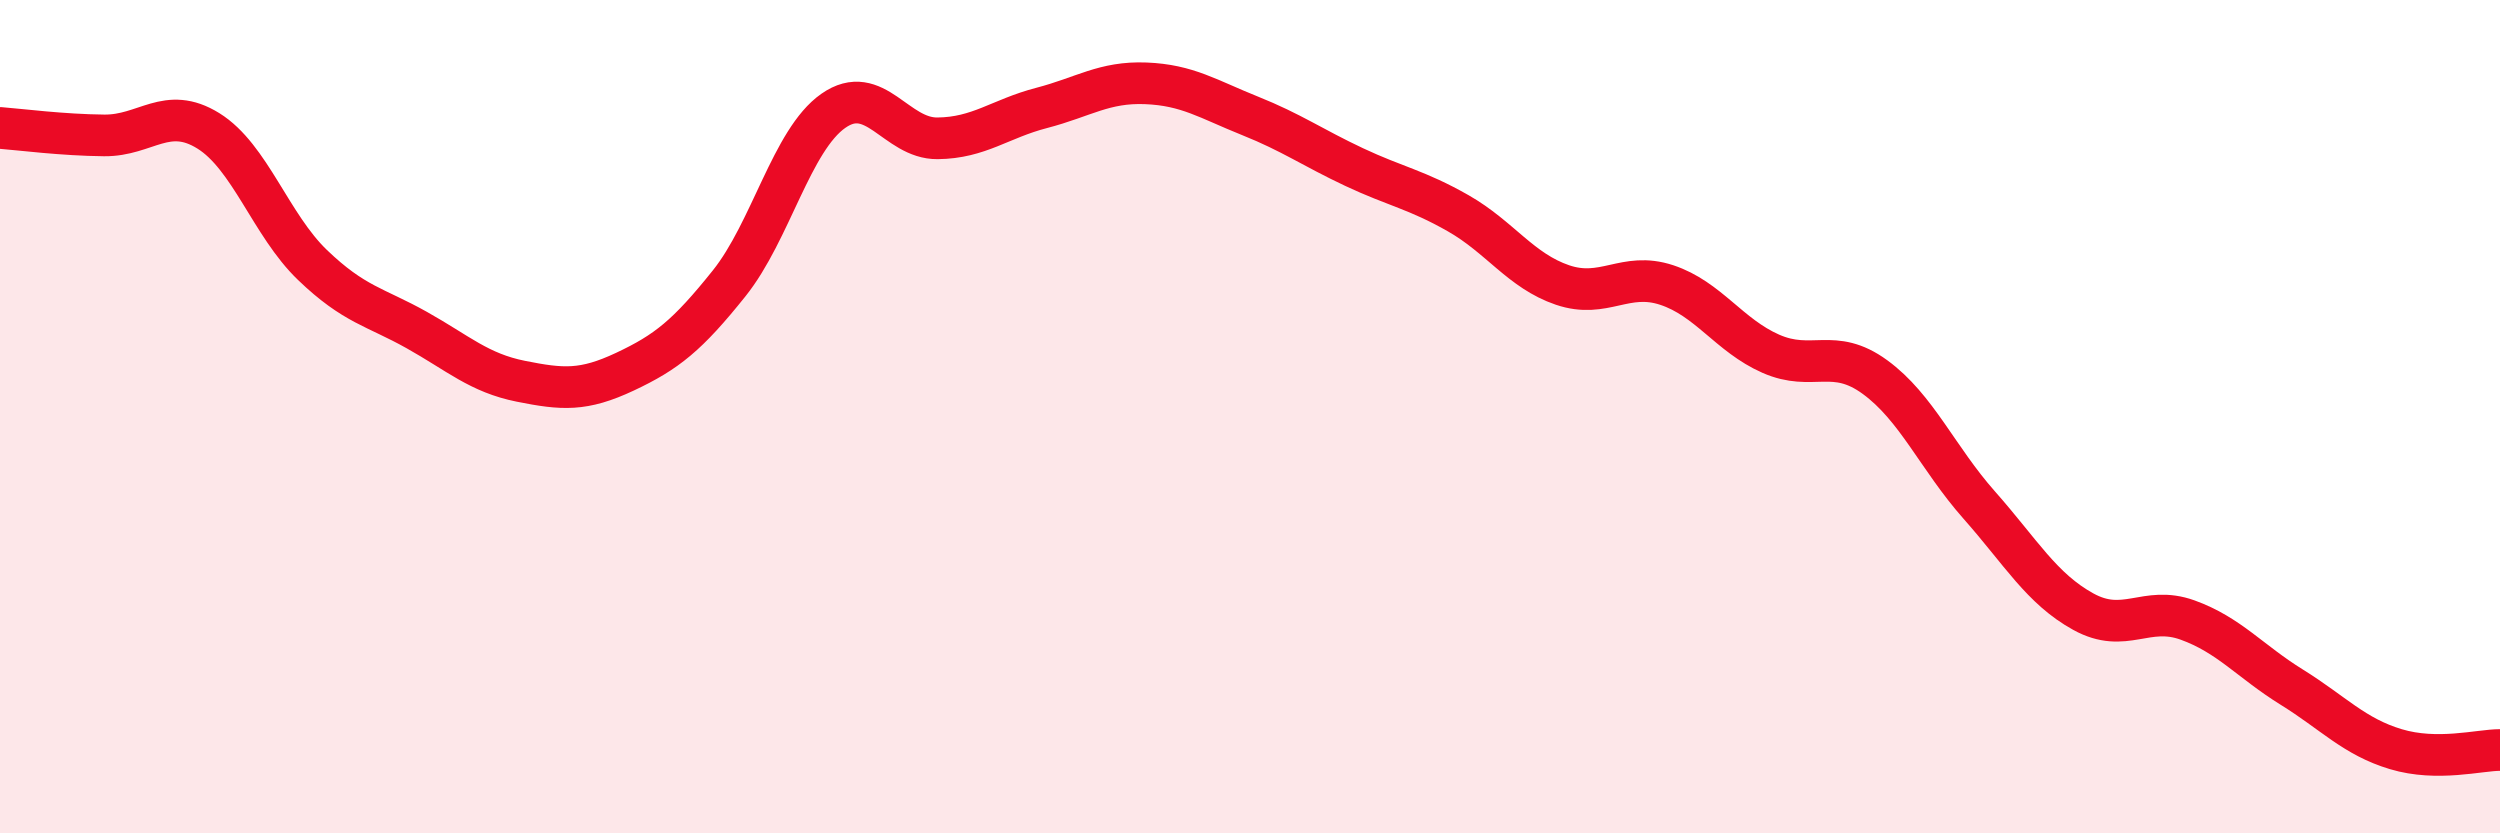
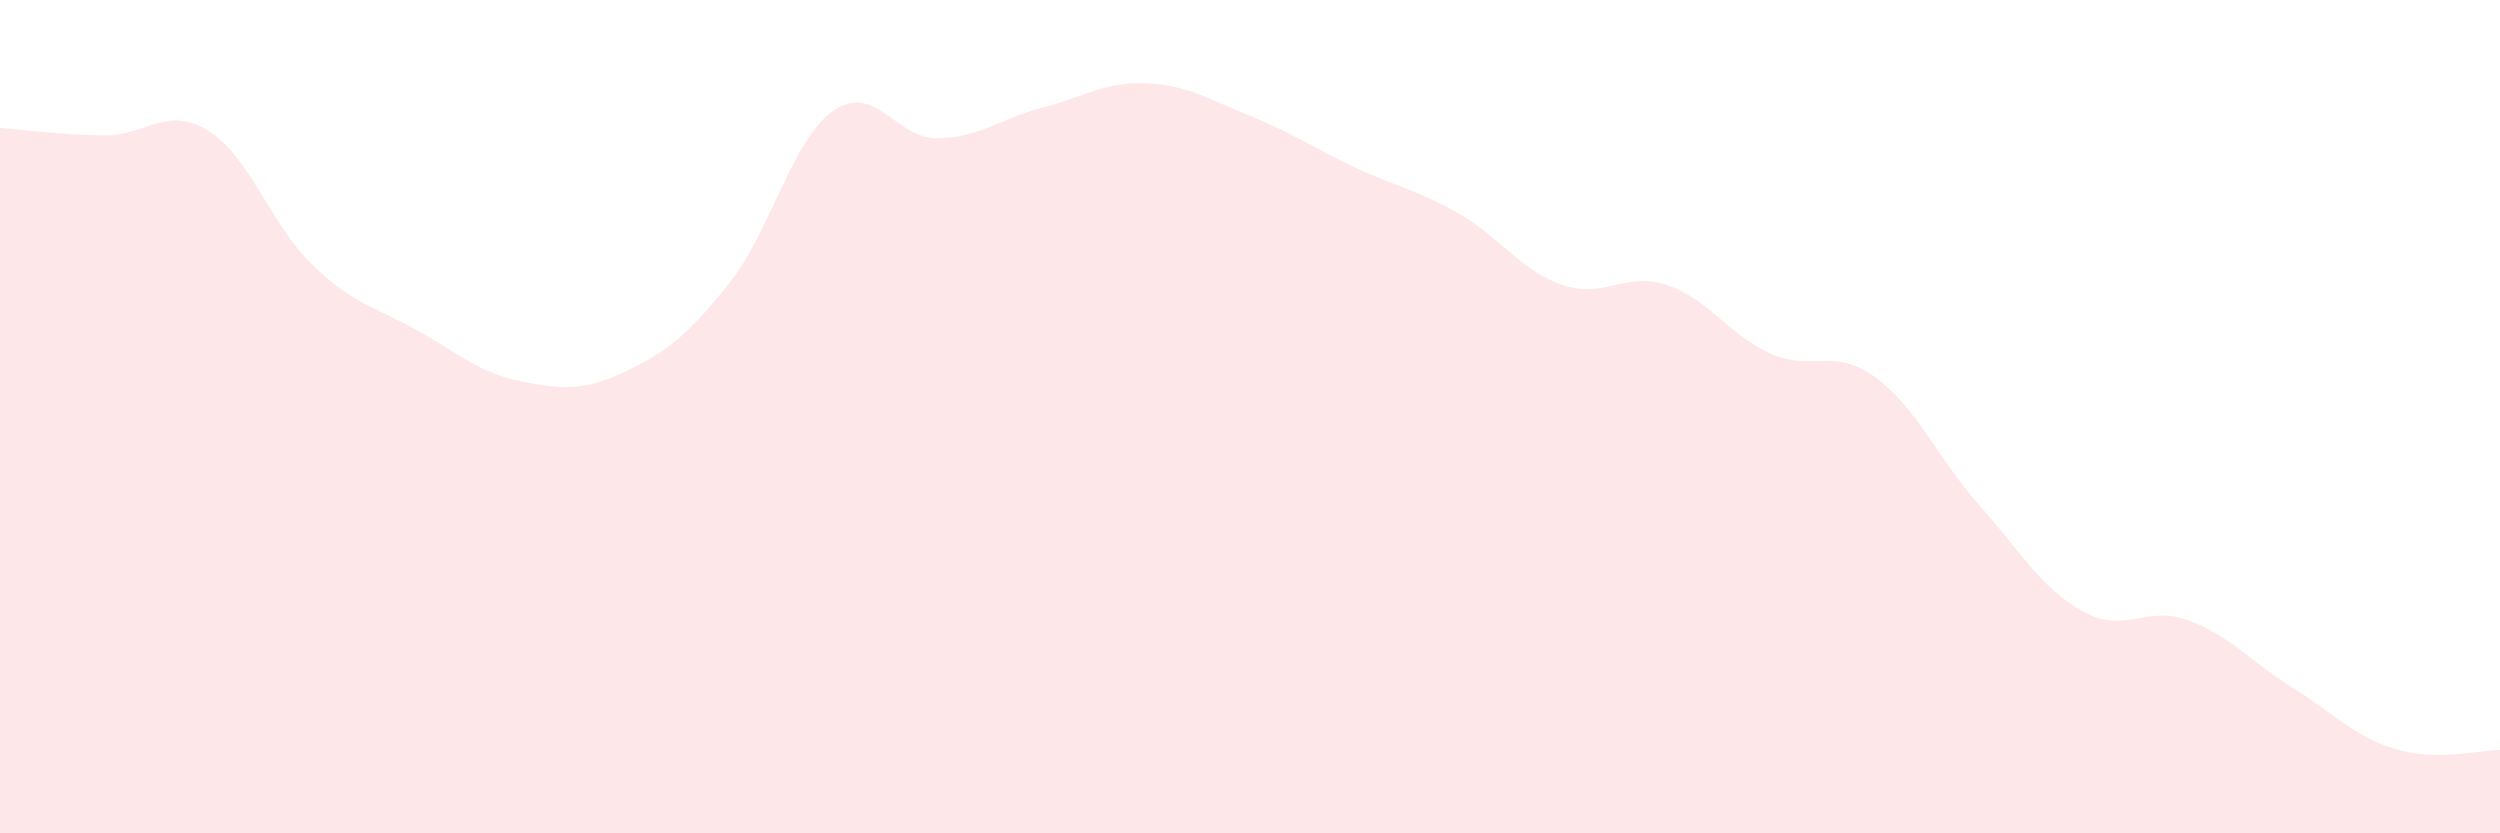
<svg xmlns="http://www.w3.org/2000/svg" width="60" height="20" viewBox="0 0 60 20">
  <path d="M 0,3.07 C 0.5,3.11 1.5,3.24 2.5,3.25 C 3.5,3.26 4,2.52 5,3.14 C 6,3.76 6.5,5.4 7.5,6.36 C 8.5,7.32 9,7.36 10,7.92 C 11,8.48 11.5,8.95 12.5,9.15 C 13.5,9.35 14,9.39 15,8.92 C 16,8.45 16.5,8.05 17.5,6.8 C 18.5,5.55 19,3.36 20,2.66 C 21,1.96 21.5,3.33 22.5,3.32 C 23.5,3.31 24,2.85 25,2.59 C 26,2.33 26.5,1.96 27.5,2 C 28.5,2.04 29,2.38 30,2.78 C 31,3.18 31.5,3.54 32.5,4.01 C 33.5,4.48 34,4.55 35,5.12 C 36,5.69 36.5,6.5 37.5,6.84 C 38.5,7.18 39,6.51 40,6.84 C 41,7.17 41.5,8.05 42.5,8.49 C 43.5,8.93 44,8.32 45,9.05 C 46,9.78 46.5,10.99 47.5,12.12 C 48.5,13.25 49,14.13 50,14.68 C 51,15.23 51.5,14.52 52.5,14.88 C 53.5,15.24 54,15.87 55,16.49 C 56,17.11 56.5,17.68 57.5,17.98 C 58.5,18.28 59.5,18 60,18L60 20L0 20Z" fill="#EB0A25" opacity="0.1" stroke-linecap="round" stroke-linejoin="round" />
-   <path d="M 0,3.07 C 0.5,3.11 1.5,3.24 2.5,3.25 C 3.5,3.26 4,2.52 5,3.14 C 6,3.76 6.5,5.4 7.5,6.36 C 8.5,7.32 9,7.36 10,7.92 C 11,8.48 11.5,8.95 12.5,9.15 C 13.5,9.35 14,9.39 15,8.92 C 16,8.45 16.5,8.05 17.5,6.8 C 18.5,5.55 19,3.36 20,2.66 C 21,1.96 21.5,3.33 22.5,3.32 C 23.5,3.31 24,2.85 25,2.59 C 26,2.33 26.5,1.96 27.5,2 C 28.5,2.04 29,2.38 30,2.78 C 31,3.18 31.5,3.54 32.5,4.01 C 33.5,4.48 34,4.55 35,5.12 C 36,5.69 36.5,6.5 37.5,6.84 C 38.5,7.18 39,6.51 40,6.84 C 41,7.17 41.5,8.05 42.5,8.49 C 43.5,8.93 44,8.32 45,9.05 C 46,9.78 46.5,10.99 47.5,12.12 C 48.5,13.25 49,14.13 50,14.68 C 51,15.23 51.5,14.52 52.5,14.88 C 53.5,15.24 54,15.87 55,16.49 C 56,17.11 56.5,17.68 57.5,17.98 C 58.5,18.28 59.5,18 60,18" stroke="#EB0A25" stroke-width="1" fill="none" stroke-linecap="round" stroke-linejoin="round" />
</svg>